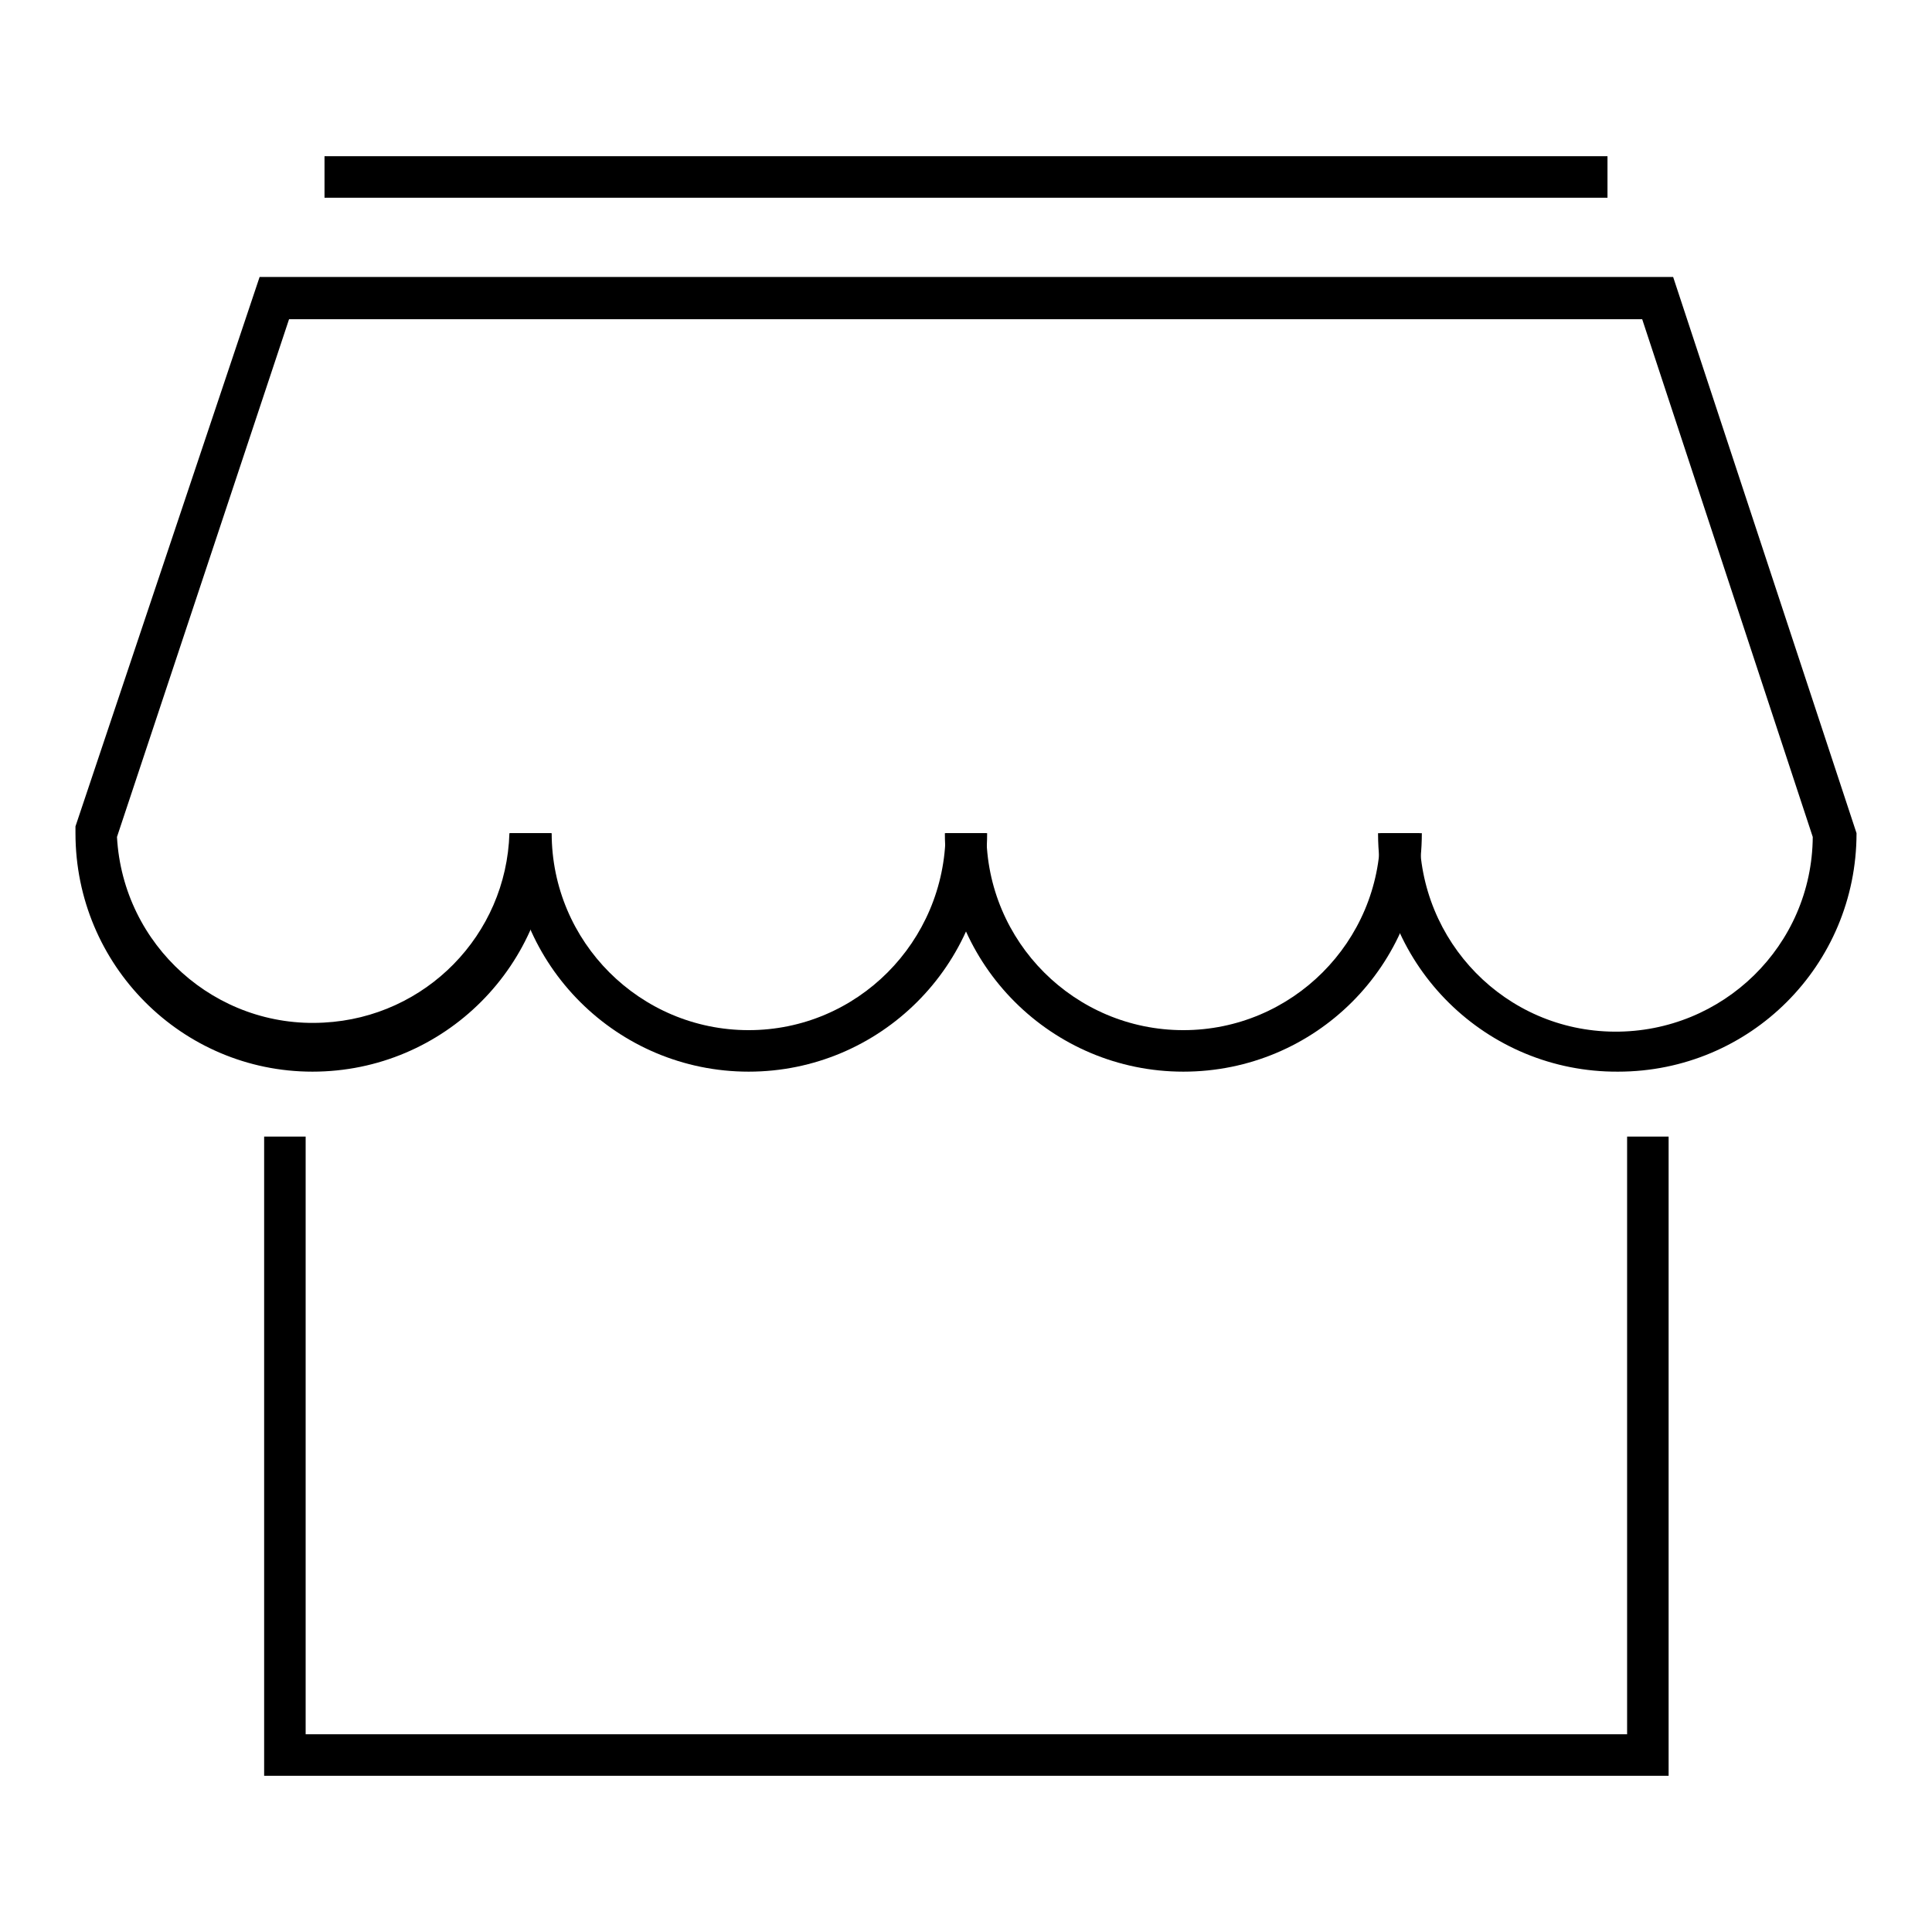
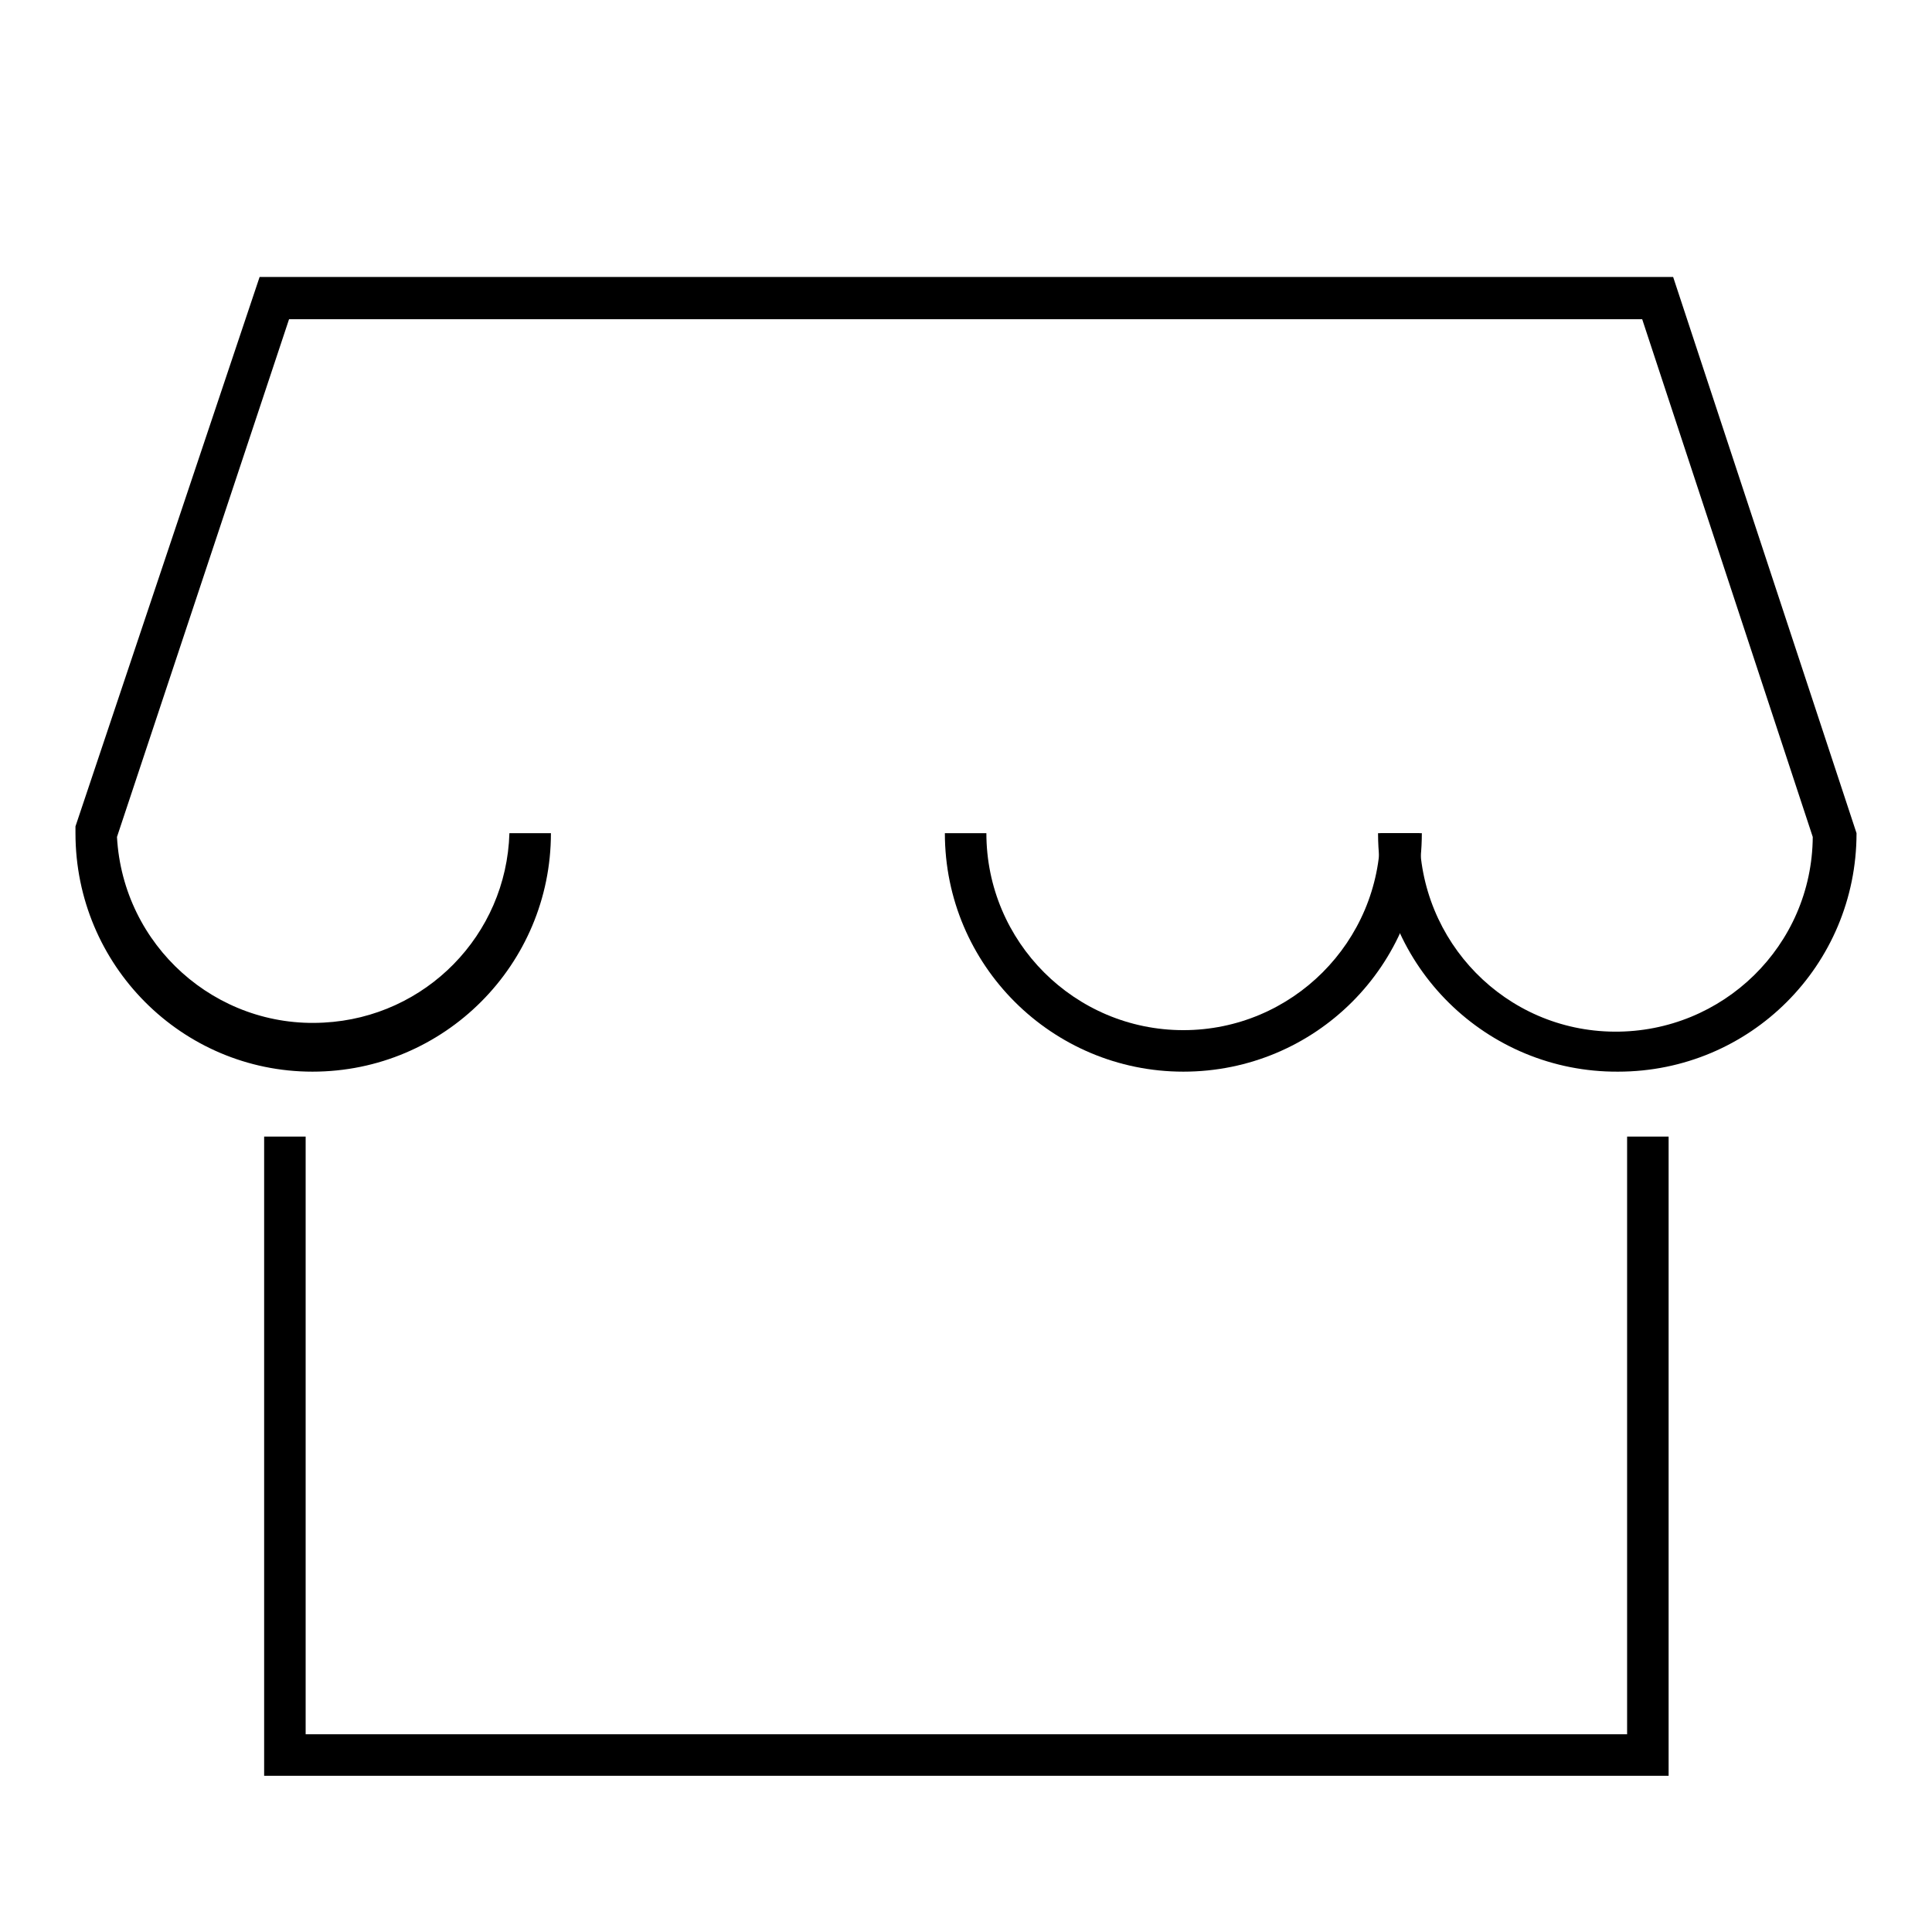
<svg xmlns="http://www.w3.org/2000/svg" version="1.1" x="0px" y="0px" viewBox="0 0 256 256" enable-background="new 0 0 256 256" xml:space="preserve">
  <g>
-     <path fill="#000000" d="M43,20.7H213v5.5H43V20.7z M99.2,142c-17.4,0-31.6-14.1-31.6-31.6h5.5c0,14.4,11.7,26.1,26.1,26.1 c14.4,0,26-11.7,26.1-26.1h5.5C130.8,127.9,116.6,142,99.2,142z" />
    <path fill="#000000" d="M156.8,142c-17.4,0-31.6-14.1-31.6-31.6h5.5c0,14.4,11.7,26.1,26.1,26.1c14.4,0,26.1-11.7,26.1-26.1h5.5 C188.4,127.9,174.3,142,156.8,142z" />
    <path fill="#000000" d="M214.4,142c-17.4,0.1-31.7-13.9-31.8-31.4c0-0.1,0-0.1,0-0.2h5.5c-0.1,14.4,11.4,26.2,25.8,26.3 c14.4,0.1,26.2-11.4,26.3-25.8l-22.6-68.6H38.3l-22.8,68.6c0.8,14.4,13.1,25.4,27.4,24.6c13.5-0.7,24.2-11.6,24.6-25.1h5.5 c0,17.4-14.1,31.6-31.6,31.6C24.1,142,10,127.9,10,110.4v-0.9l24.4-72.8h187.3l24.3,73.7C246,127.9,231.9,142,214.4,142z  M221.1,235.3H35v-84.7h5.5v79.2h175.1v-79.2h5.5V235.3z" />
  </g>
</svg>